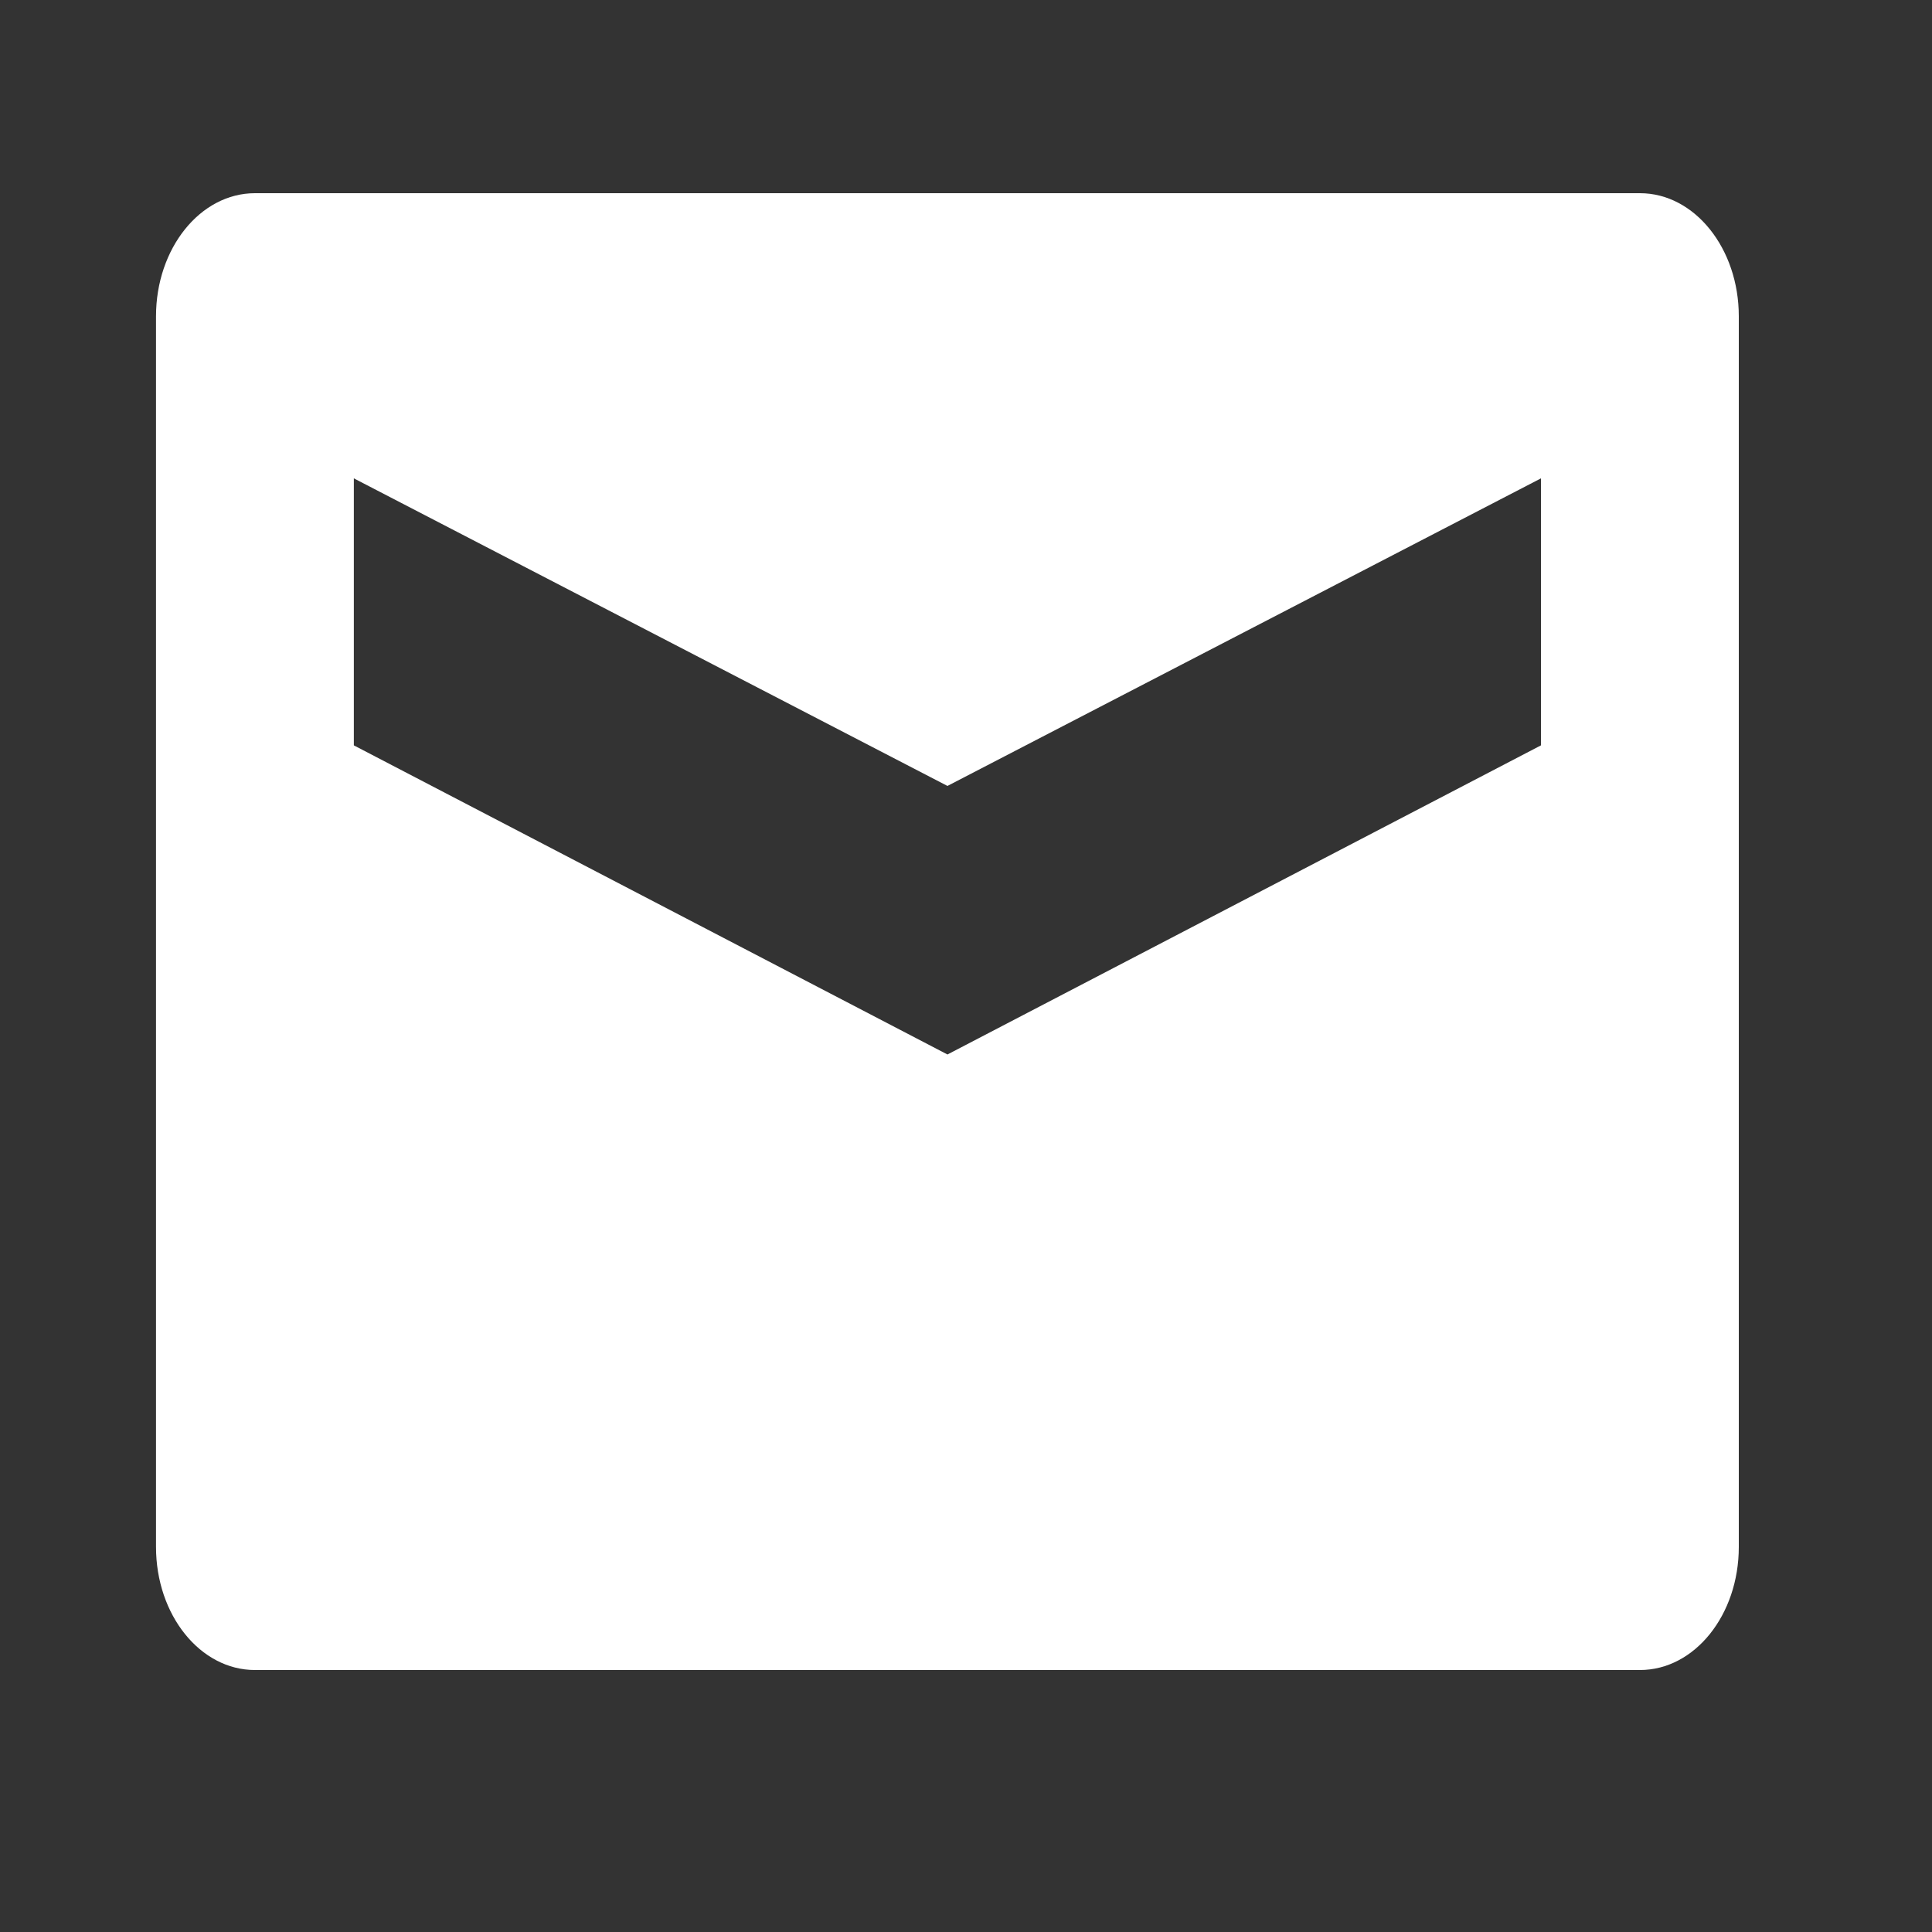
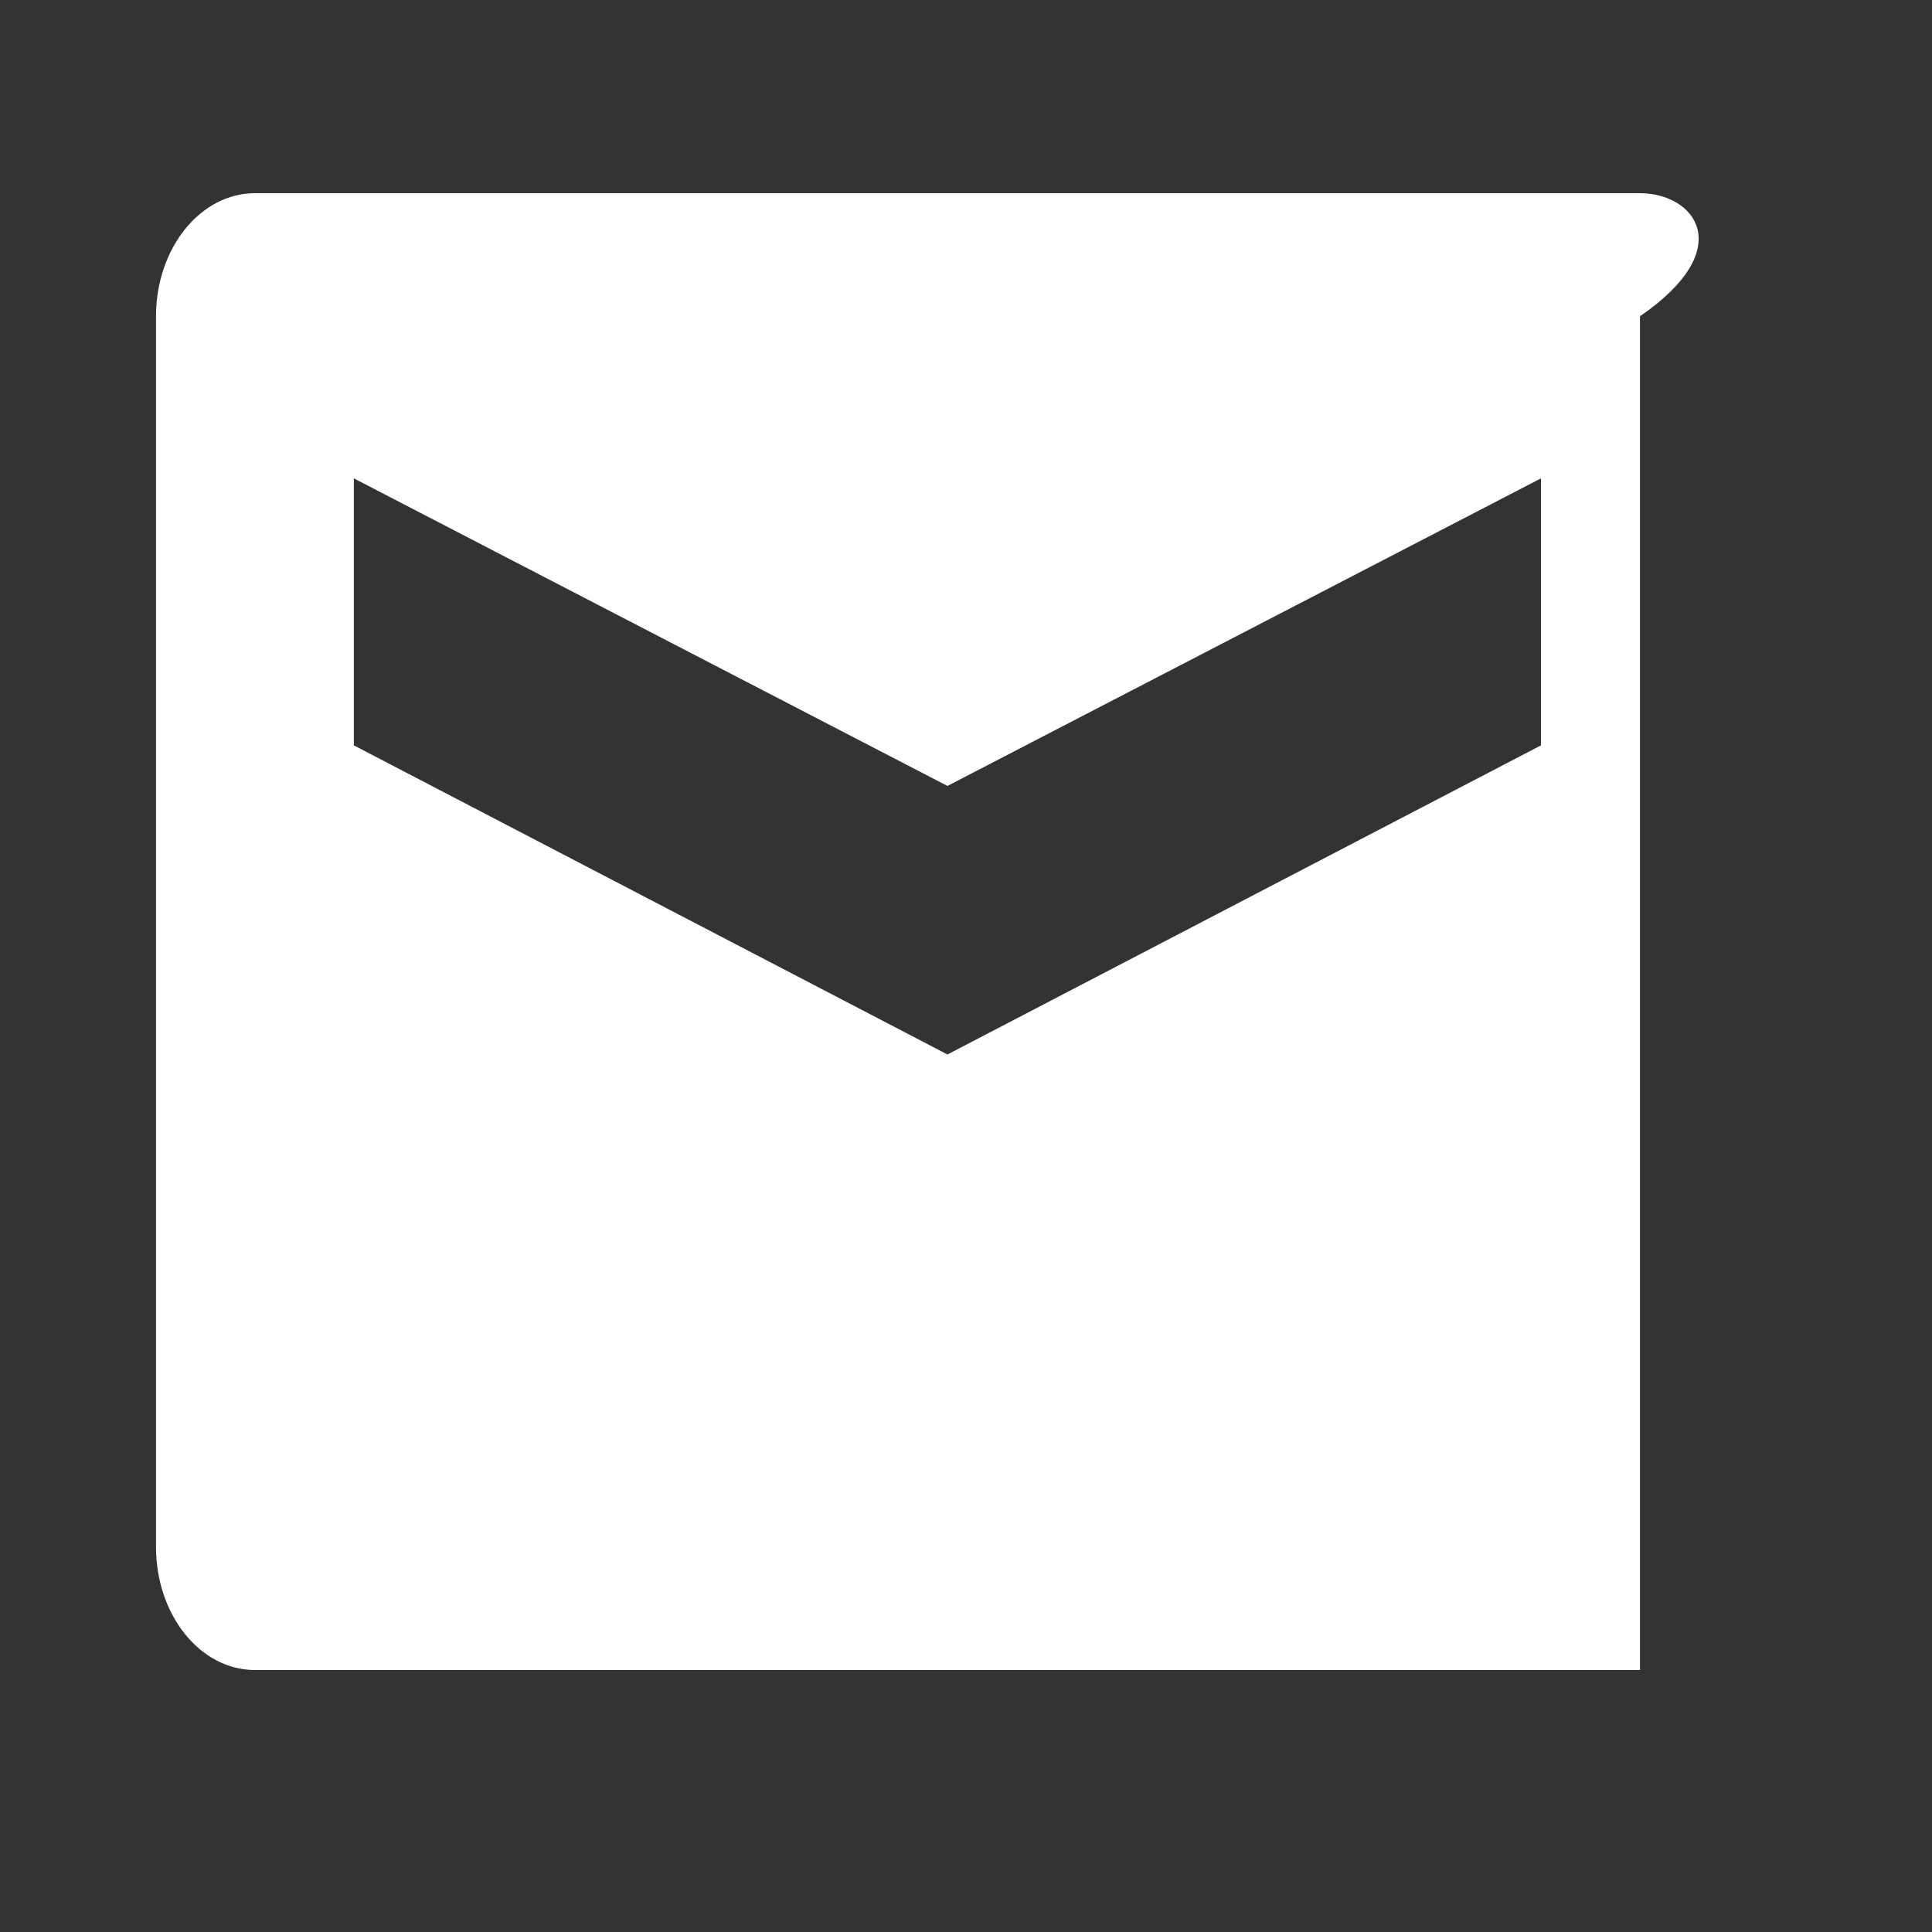
<svg xmlns="http://www.w3.org/2000/svg" version="1.1" id="Calque_1" x="0px" y="0px" width="20px" height="20px" viewBox="0 0 20 20" enable-background="new 0 0 20 20" xml:space="preserve">
  <rect x="0" y="0" width="20" height="20" fill="#333333" stroke="none" />
-   <path fill="#FFFFFF" d="M16.977,2H2.639C2.073,2,1.615,2.571,1.615,3.274v12.74c0,0.705,0.458,1.274,1.024,1.274h14.338  c0.565,0,1.023-0.569,1.023-1.274V3.274C18,2.571,17.542,2,16.977,2z M9.808,10.916L3.663,7.716V4.952l6.145,3.184l6.144-3.184  v2.764L9.808,10.916z" />
+   <path fill="#FFFFFF" d="M16.977,2H2.639C2.073,2,1.615,2.571,1.615,3.274v12.74c0,0.705,0.458,1.274,1.024,1.274h14.338  V3.274C18,2.571,17.542,2,16.977,2z M9.808,10.916L3.663,7.716V4.952l6.145,3.184l6.144-3.184  v2.764L9.808,10.916z" />
</svg>